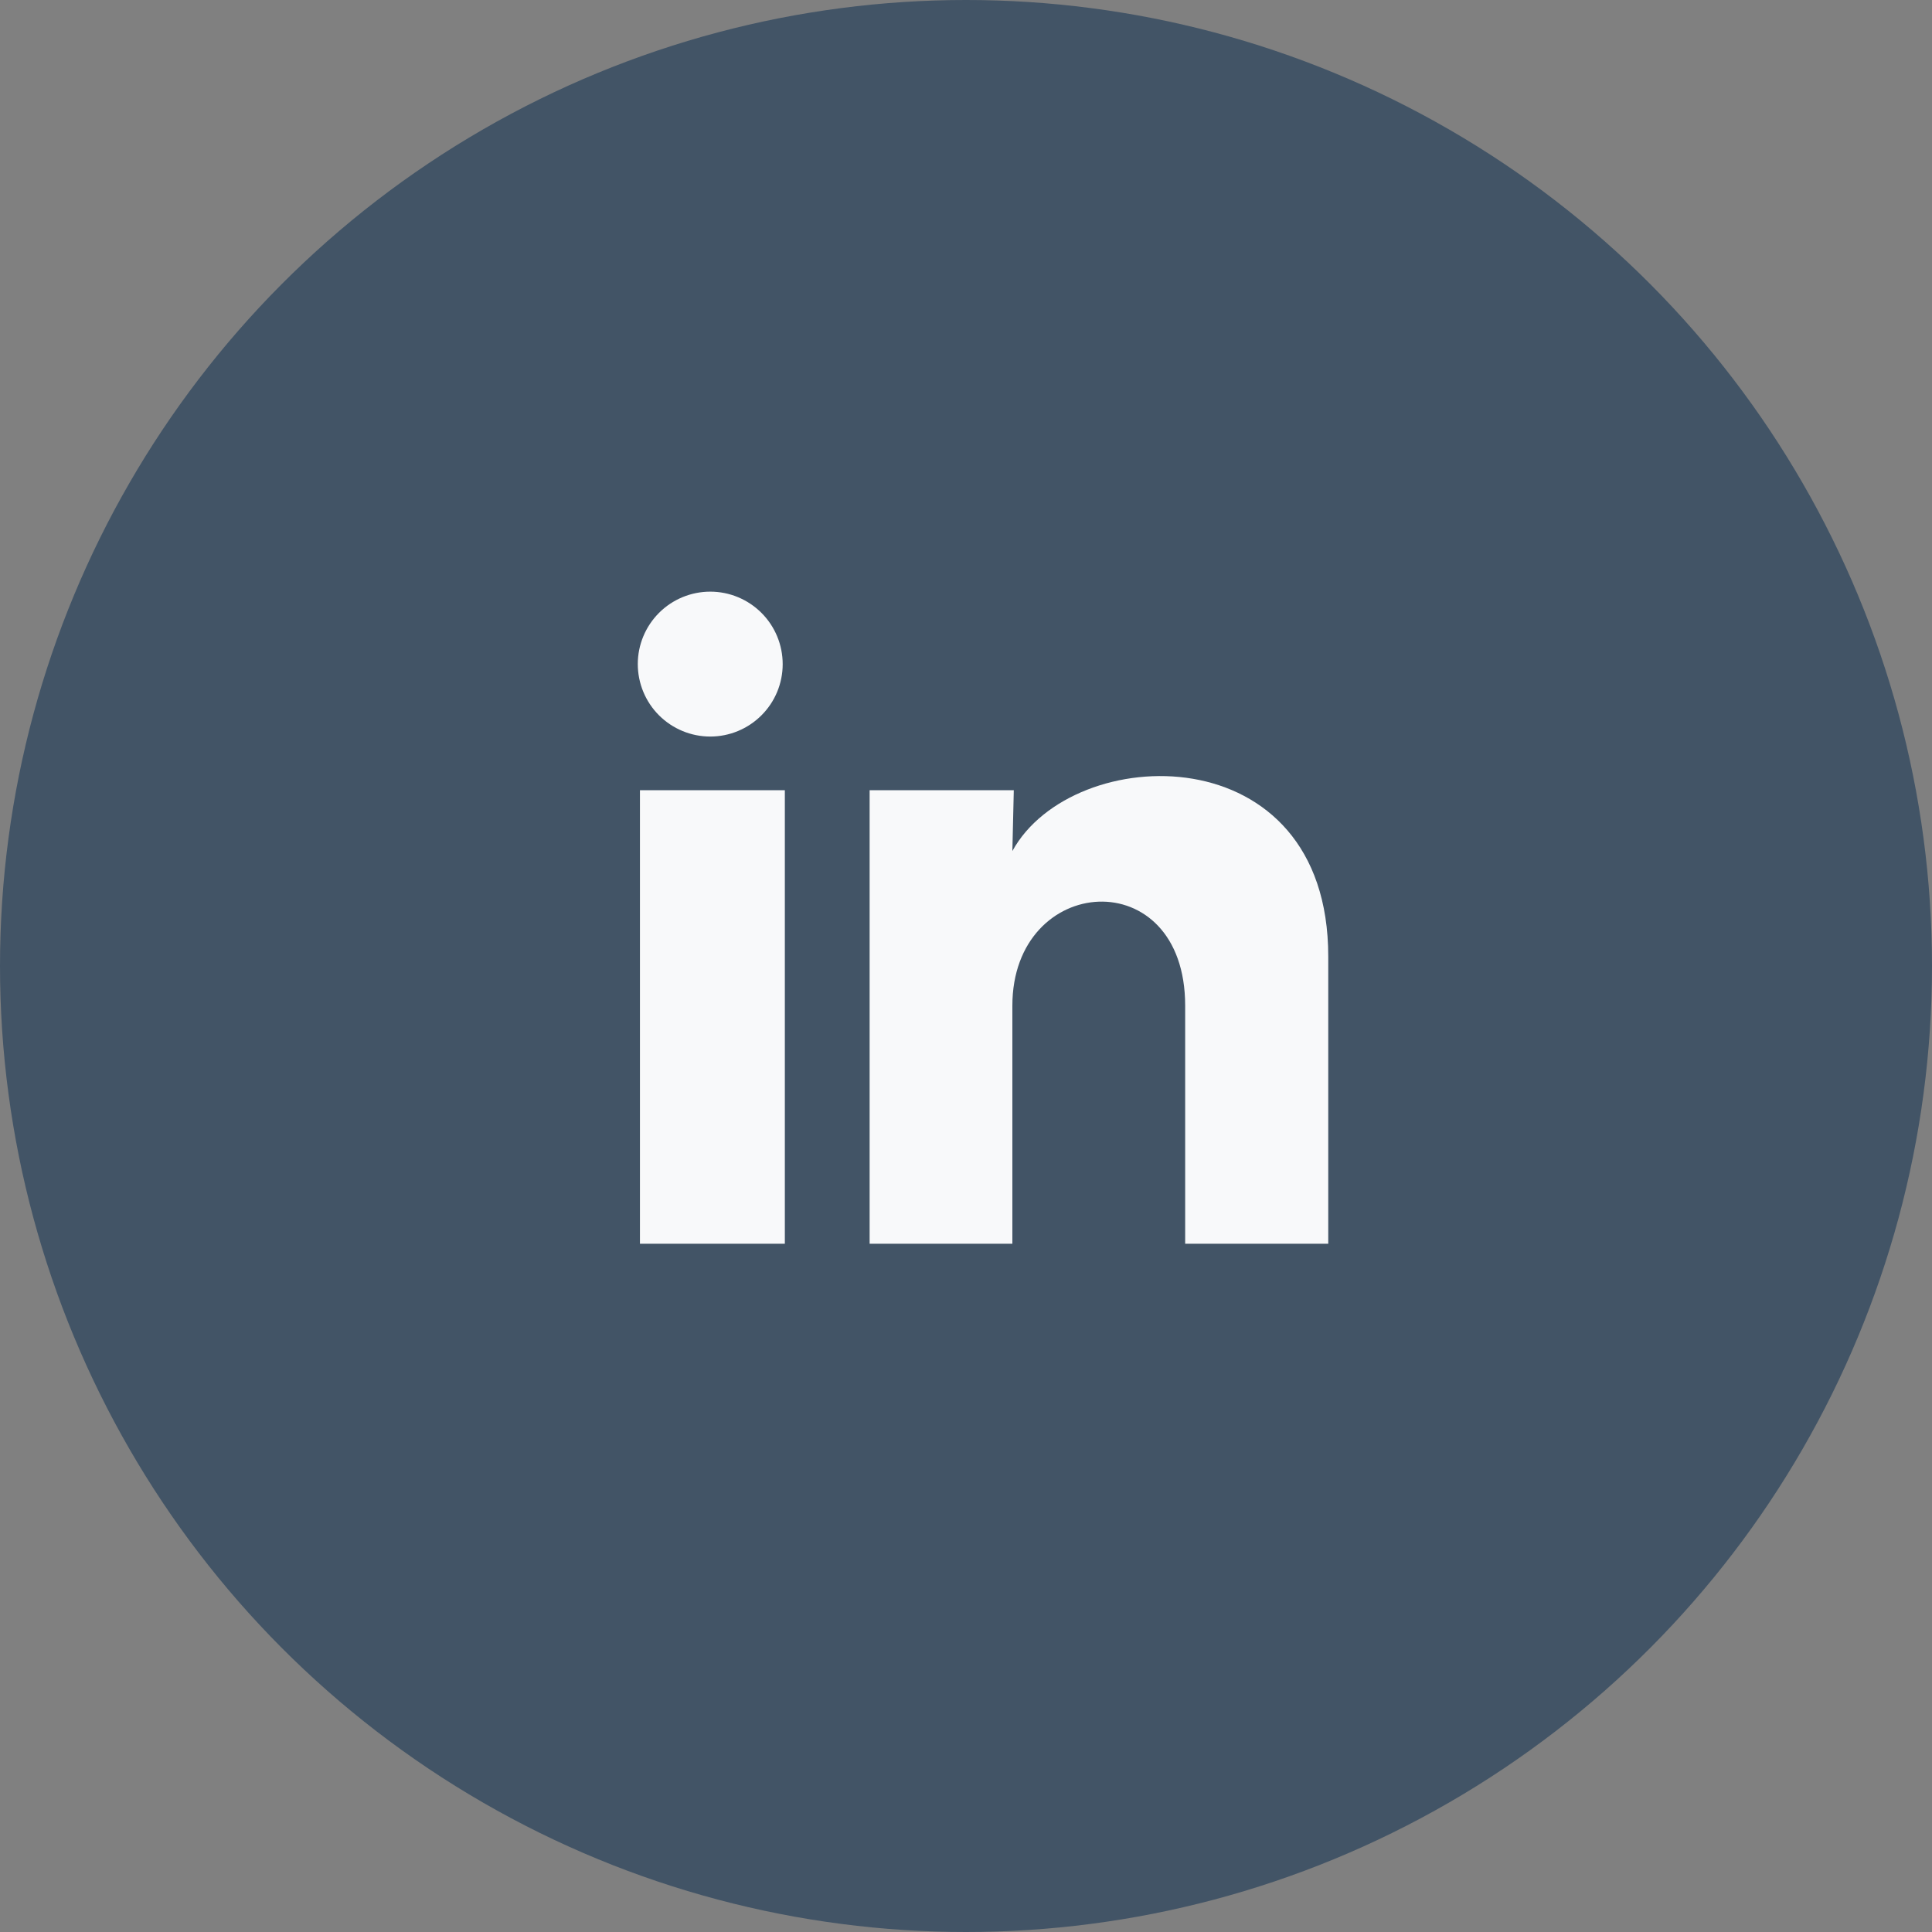
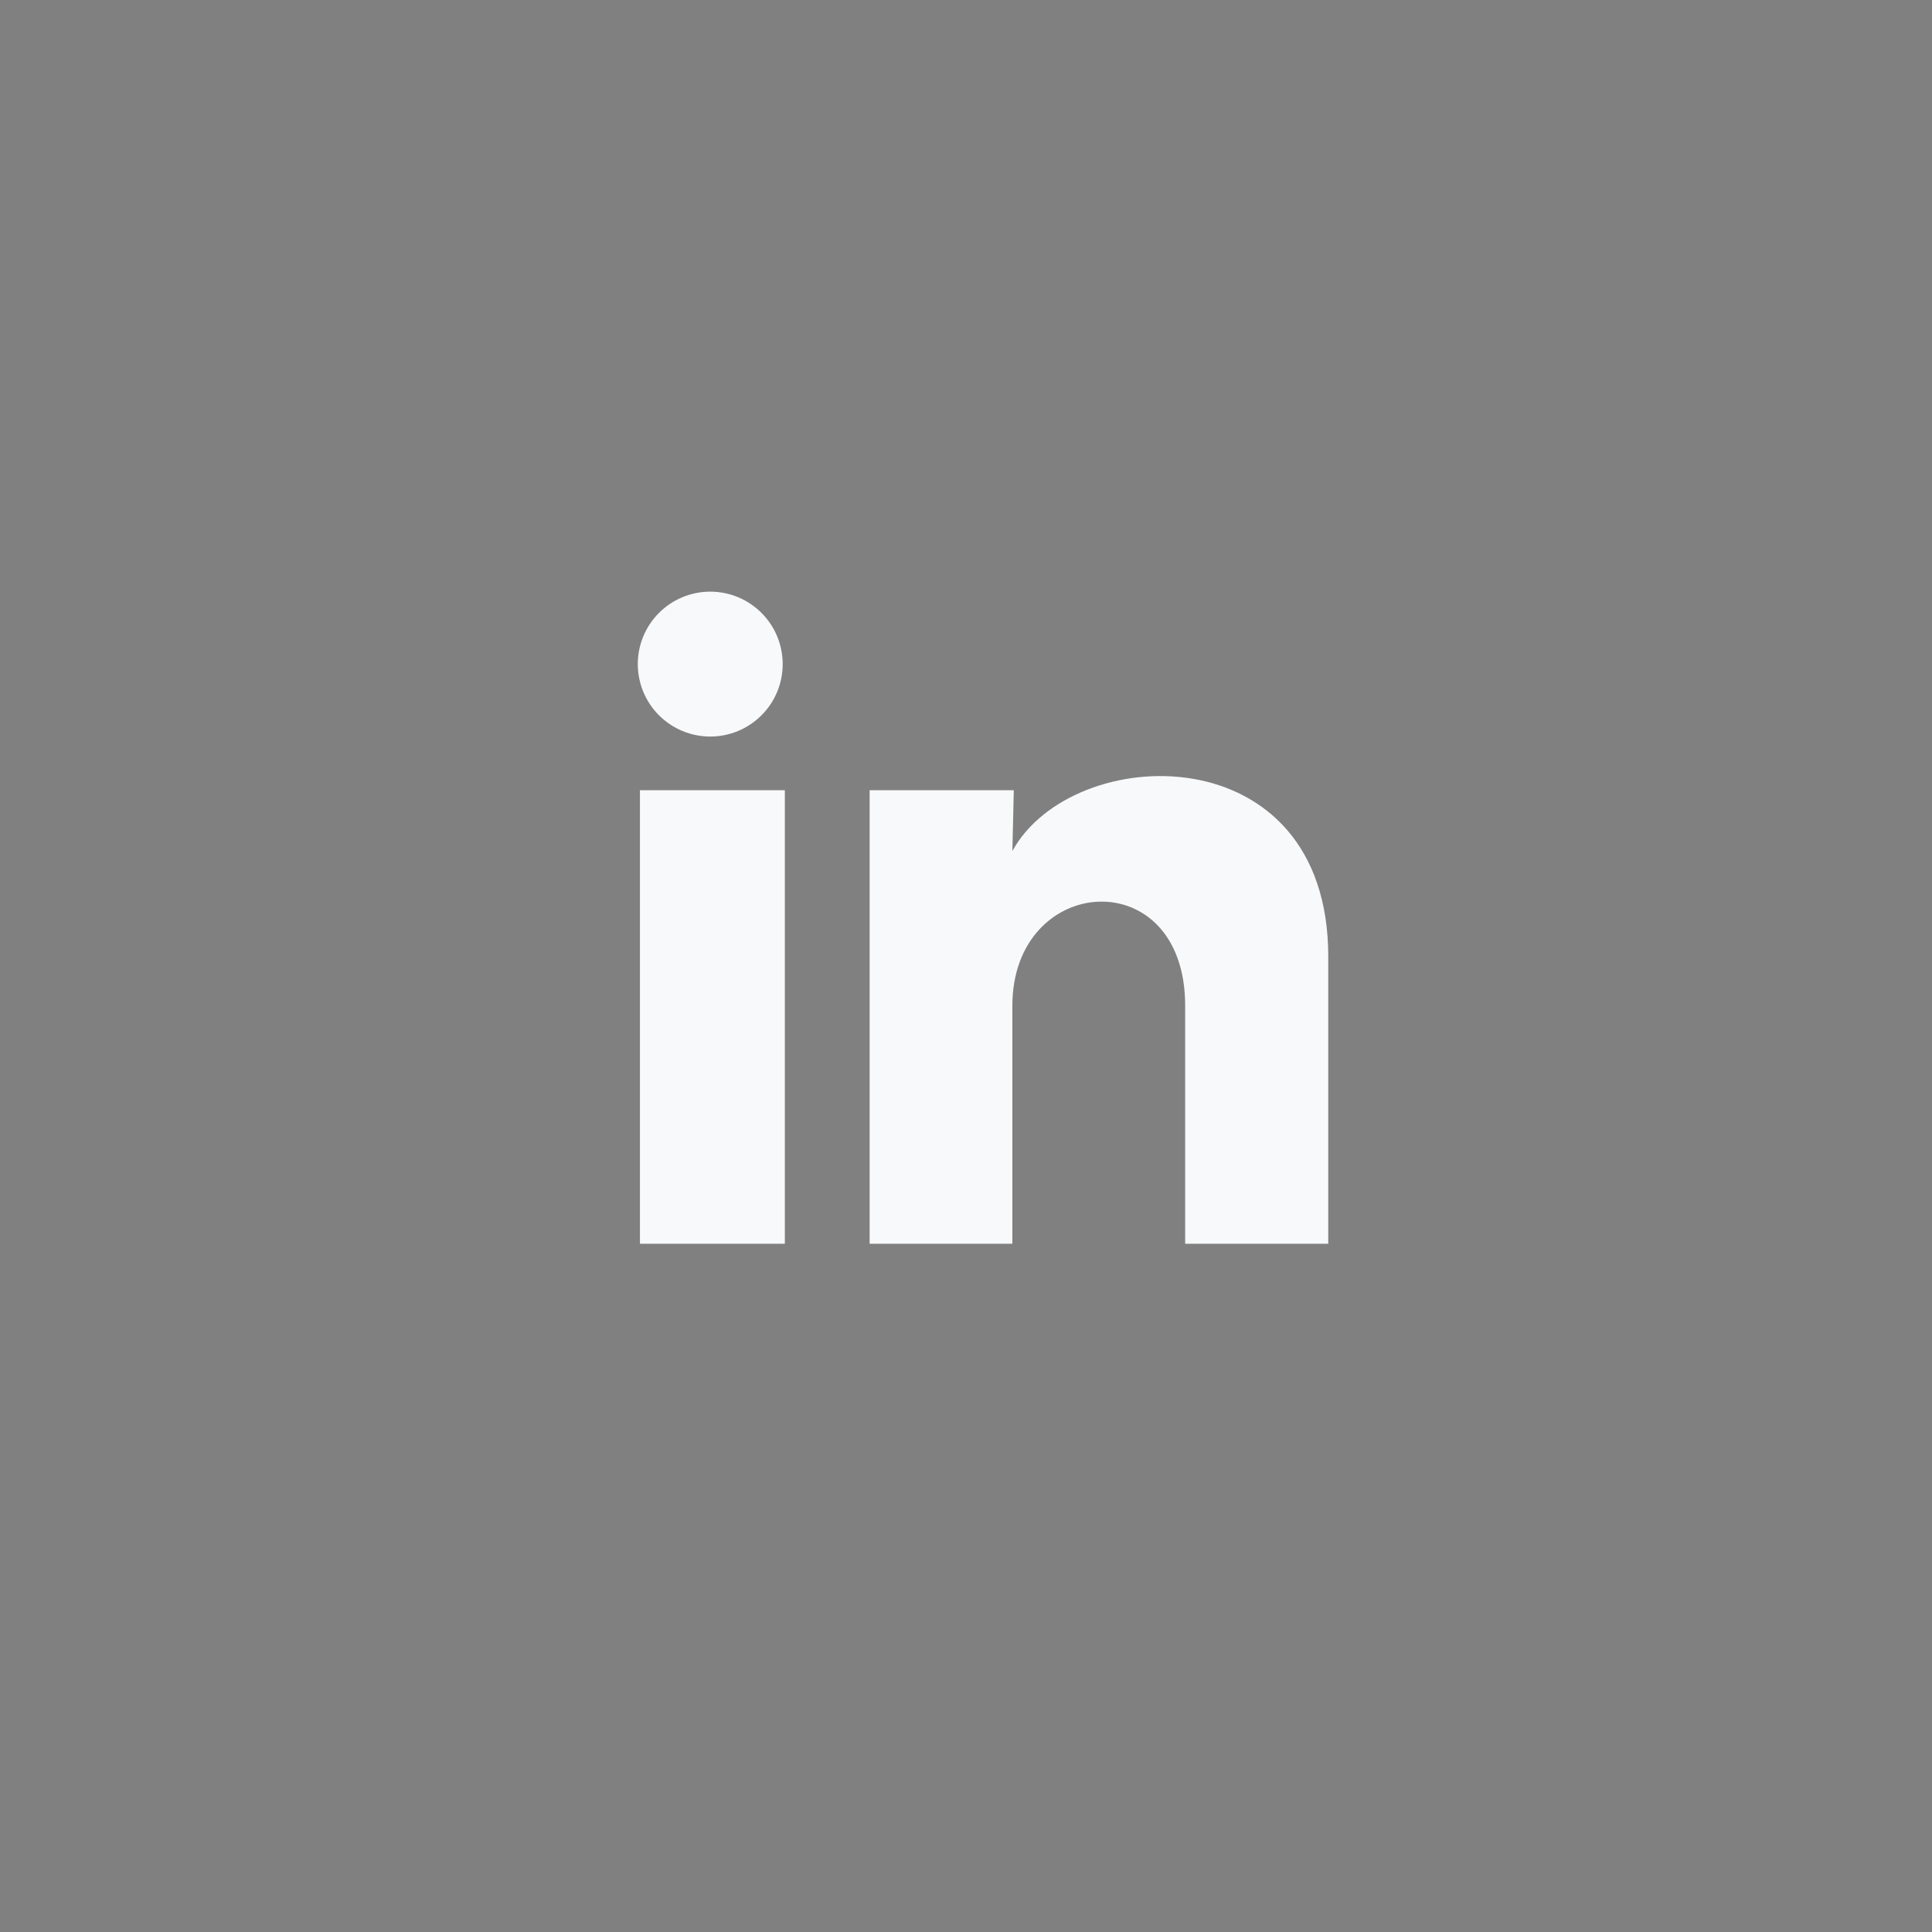
<svg xmlns="http://www.w3.org/2000/svg" width="34" height="34" viewBox="0 0 34 34" fill="none">
  <rect x="0" y="0" width="34" height="34" fill="#808080" stroke="none" />
-   <circle cx="17" cy="17" r="17" fill="#425466" />
  <path d="M13.774 11.688C13.774 12.026 13.64 12.35 13.4 12.589C13.161 12.828 12.837 12.962 12.499 12.962C12.161 12.962 11.836 12.827 11.597 12.588C11.358 12.349 11.224 12.024 11.224 11.686C11.224 11.348 11.359 11.024 11.598 10.785C11.837 10.546 12.162 10.412 12.5 10.412C12.838 10.412 13.162 10.547 13.401 10.786C13.64 11.025 13.774 11.349 13.774 11.688ZM13.812 13.906H11.262V21.888H13.812V13.906ZM17.841 13.906H15.304V21.888H17.816V17.699C17.816 15.366 20.857 15.149 20.857 17.699V21.888H23.375V16.832C23.375 12.899 18.874 13.045 17.816 14.977L17.841 13.906Z" fill="#F8F9FA" />
</svg>